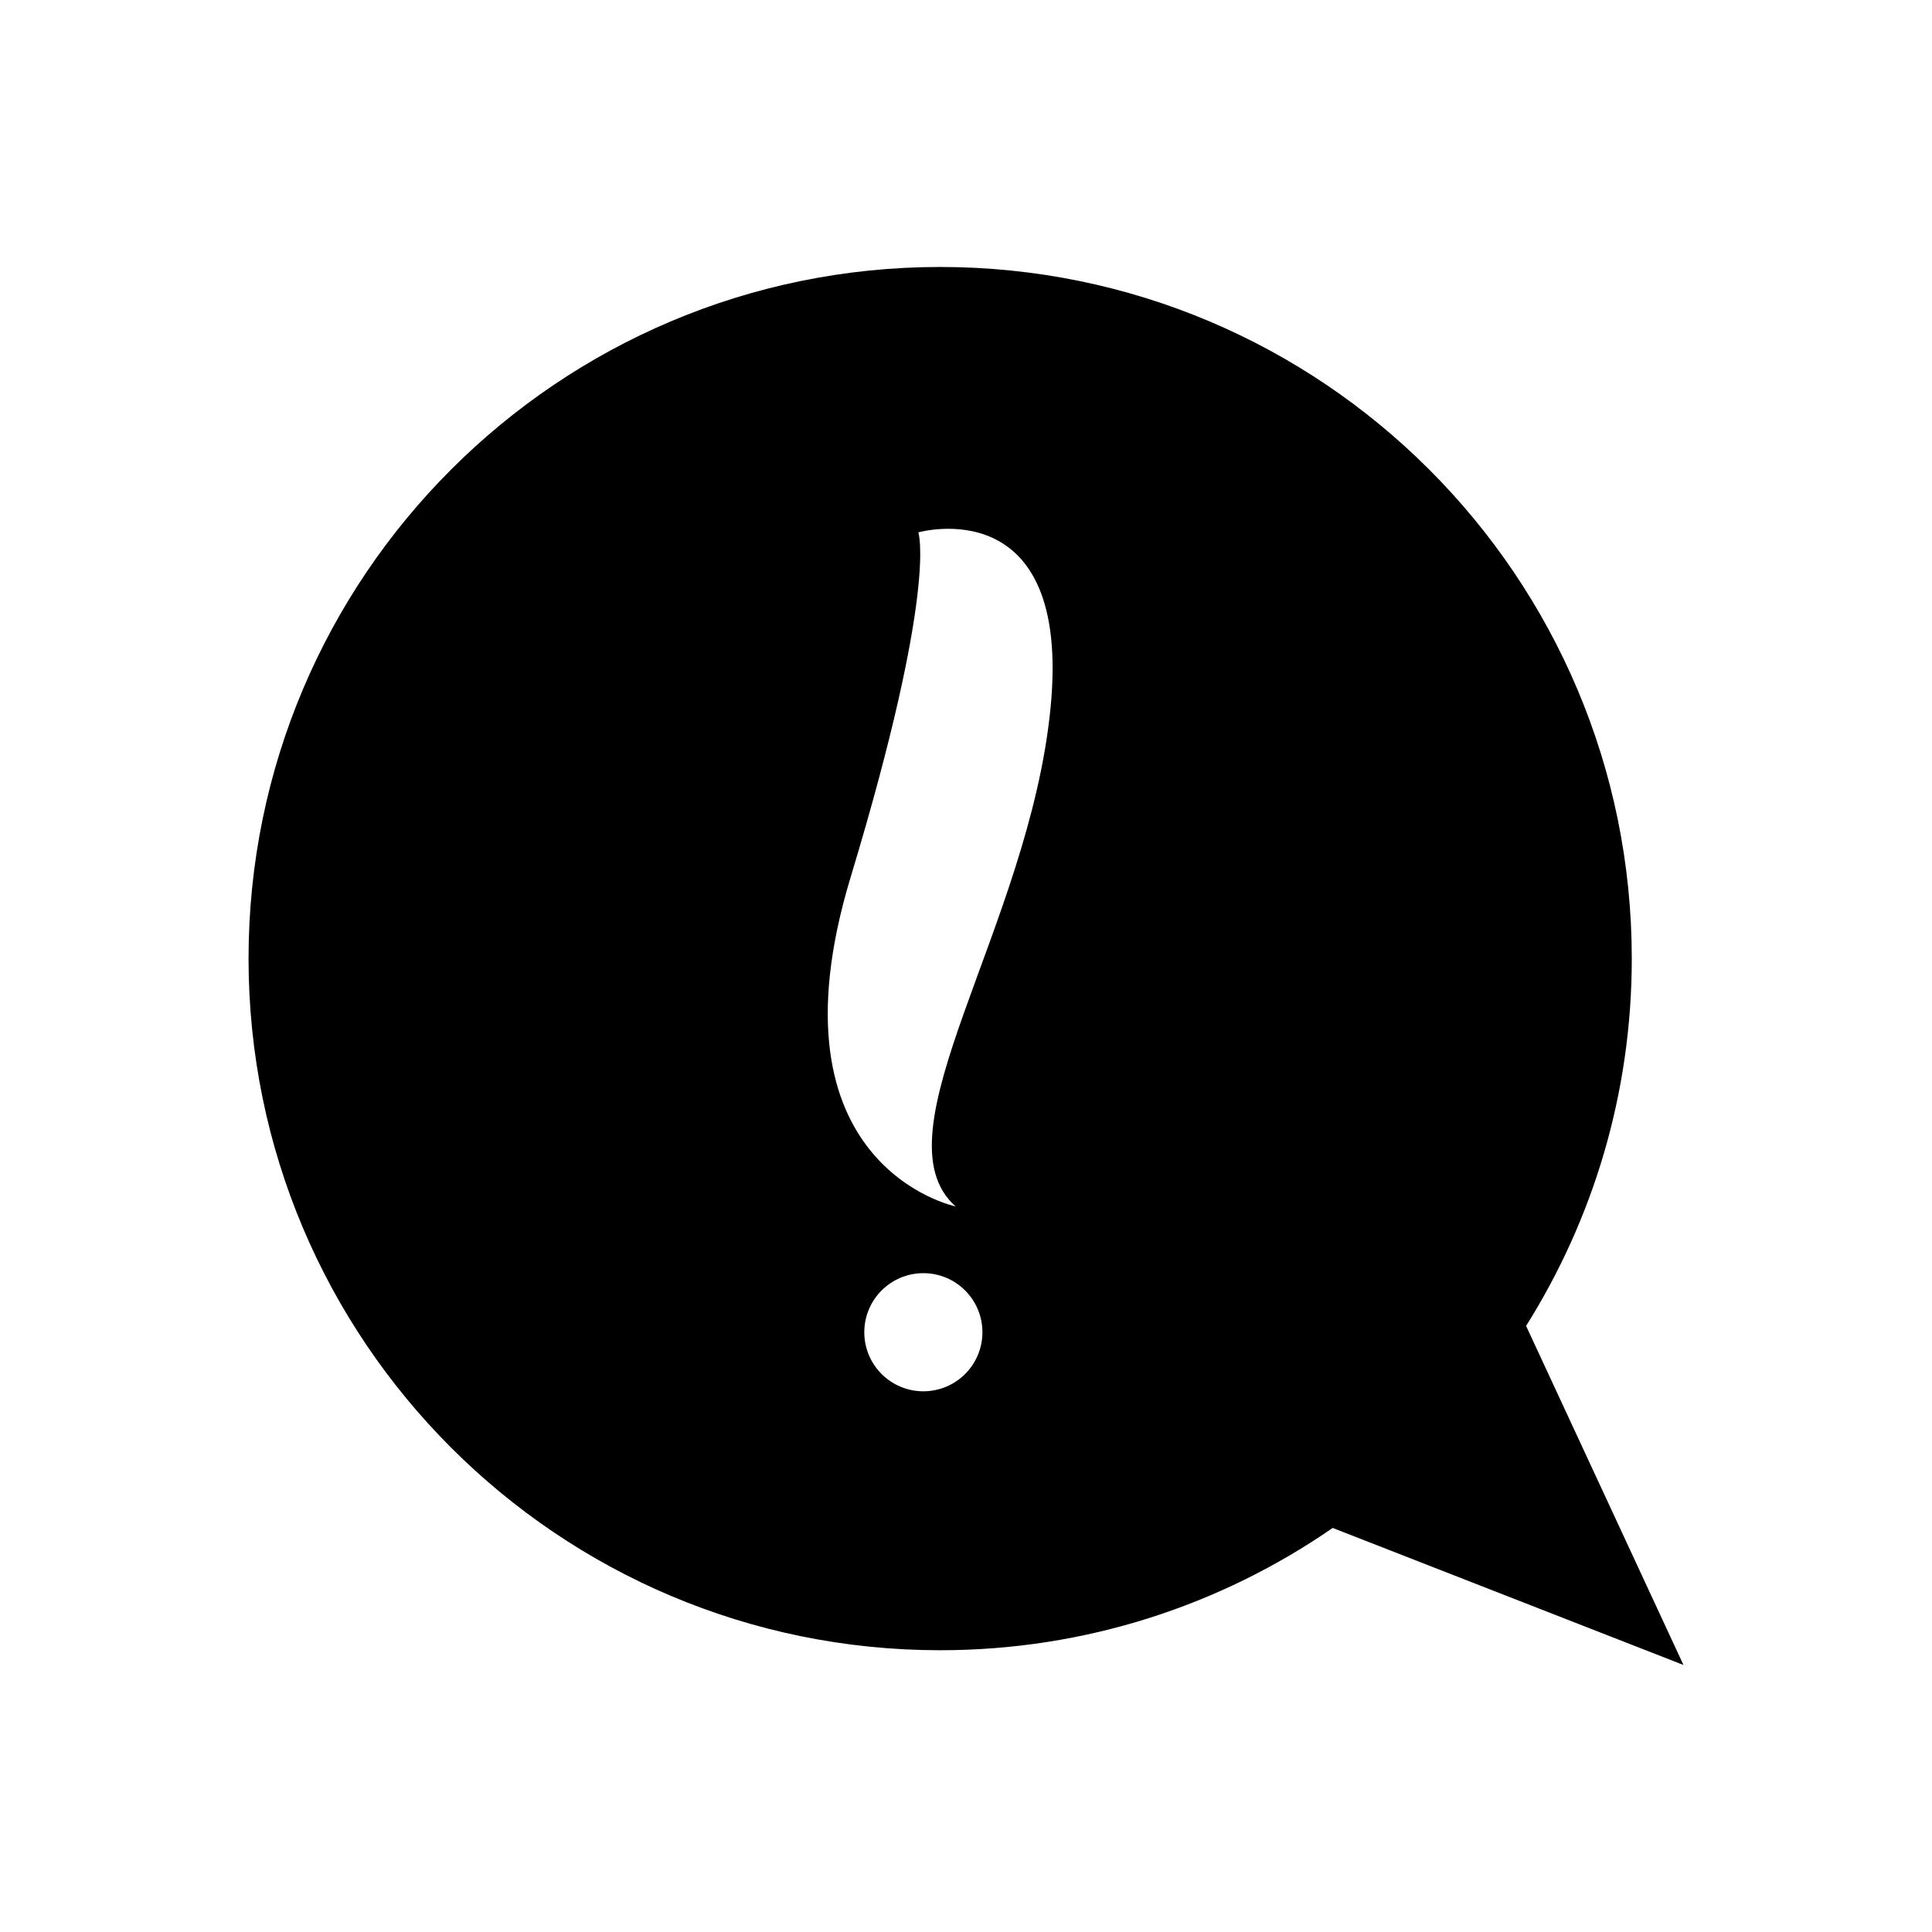
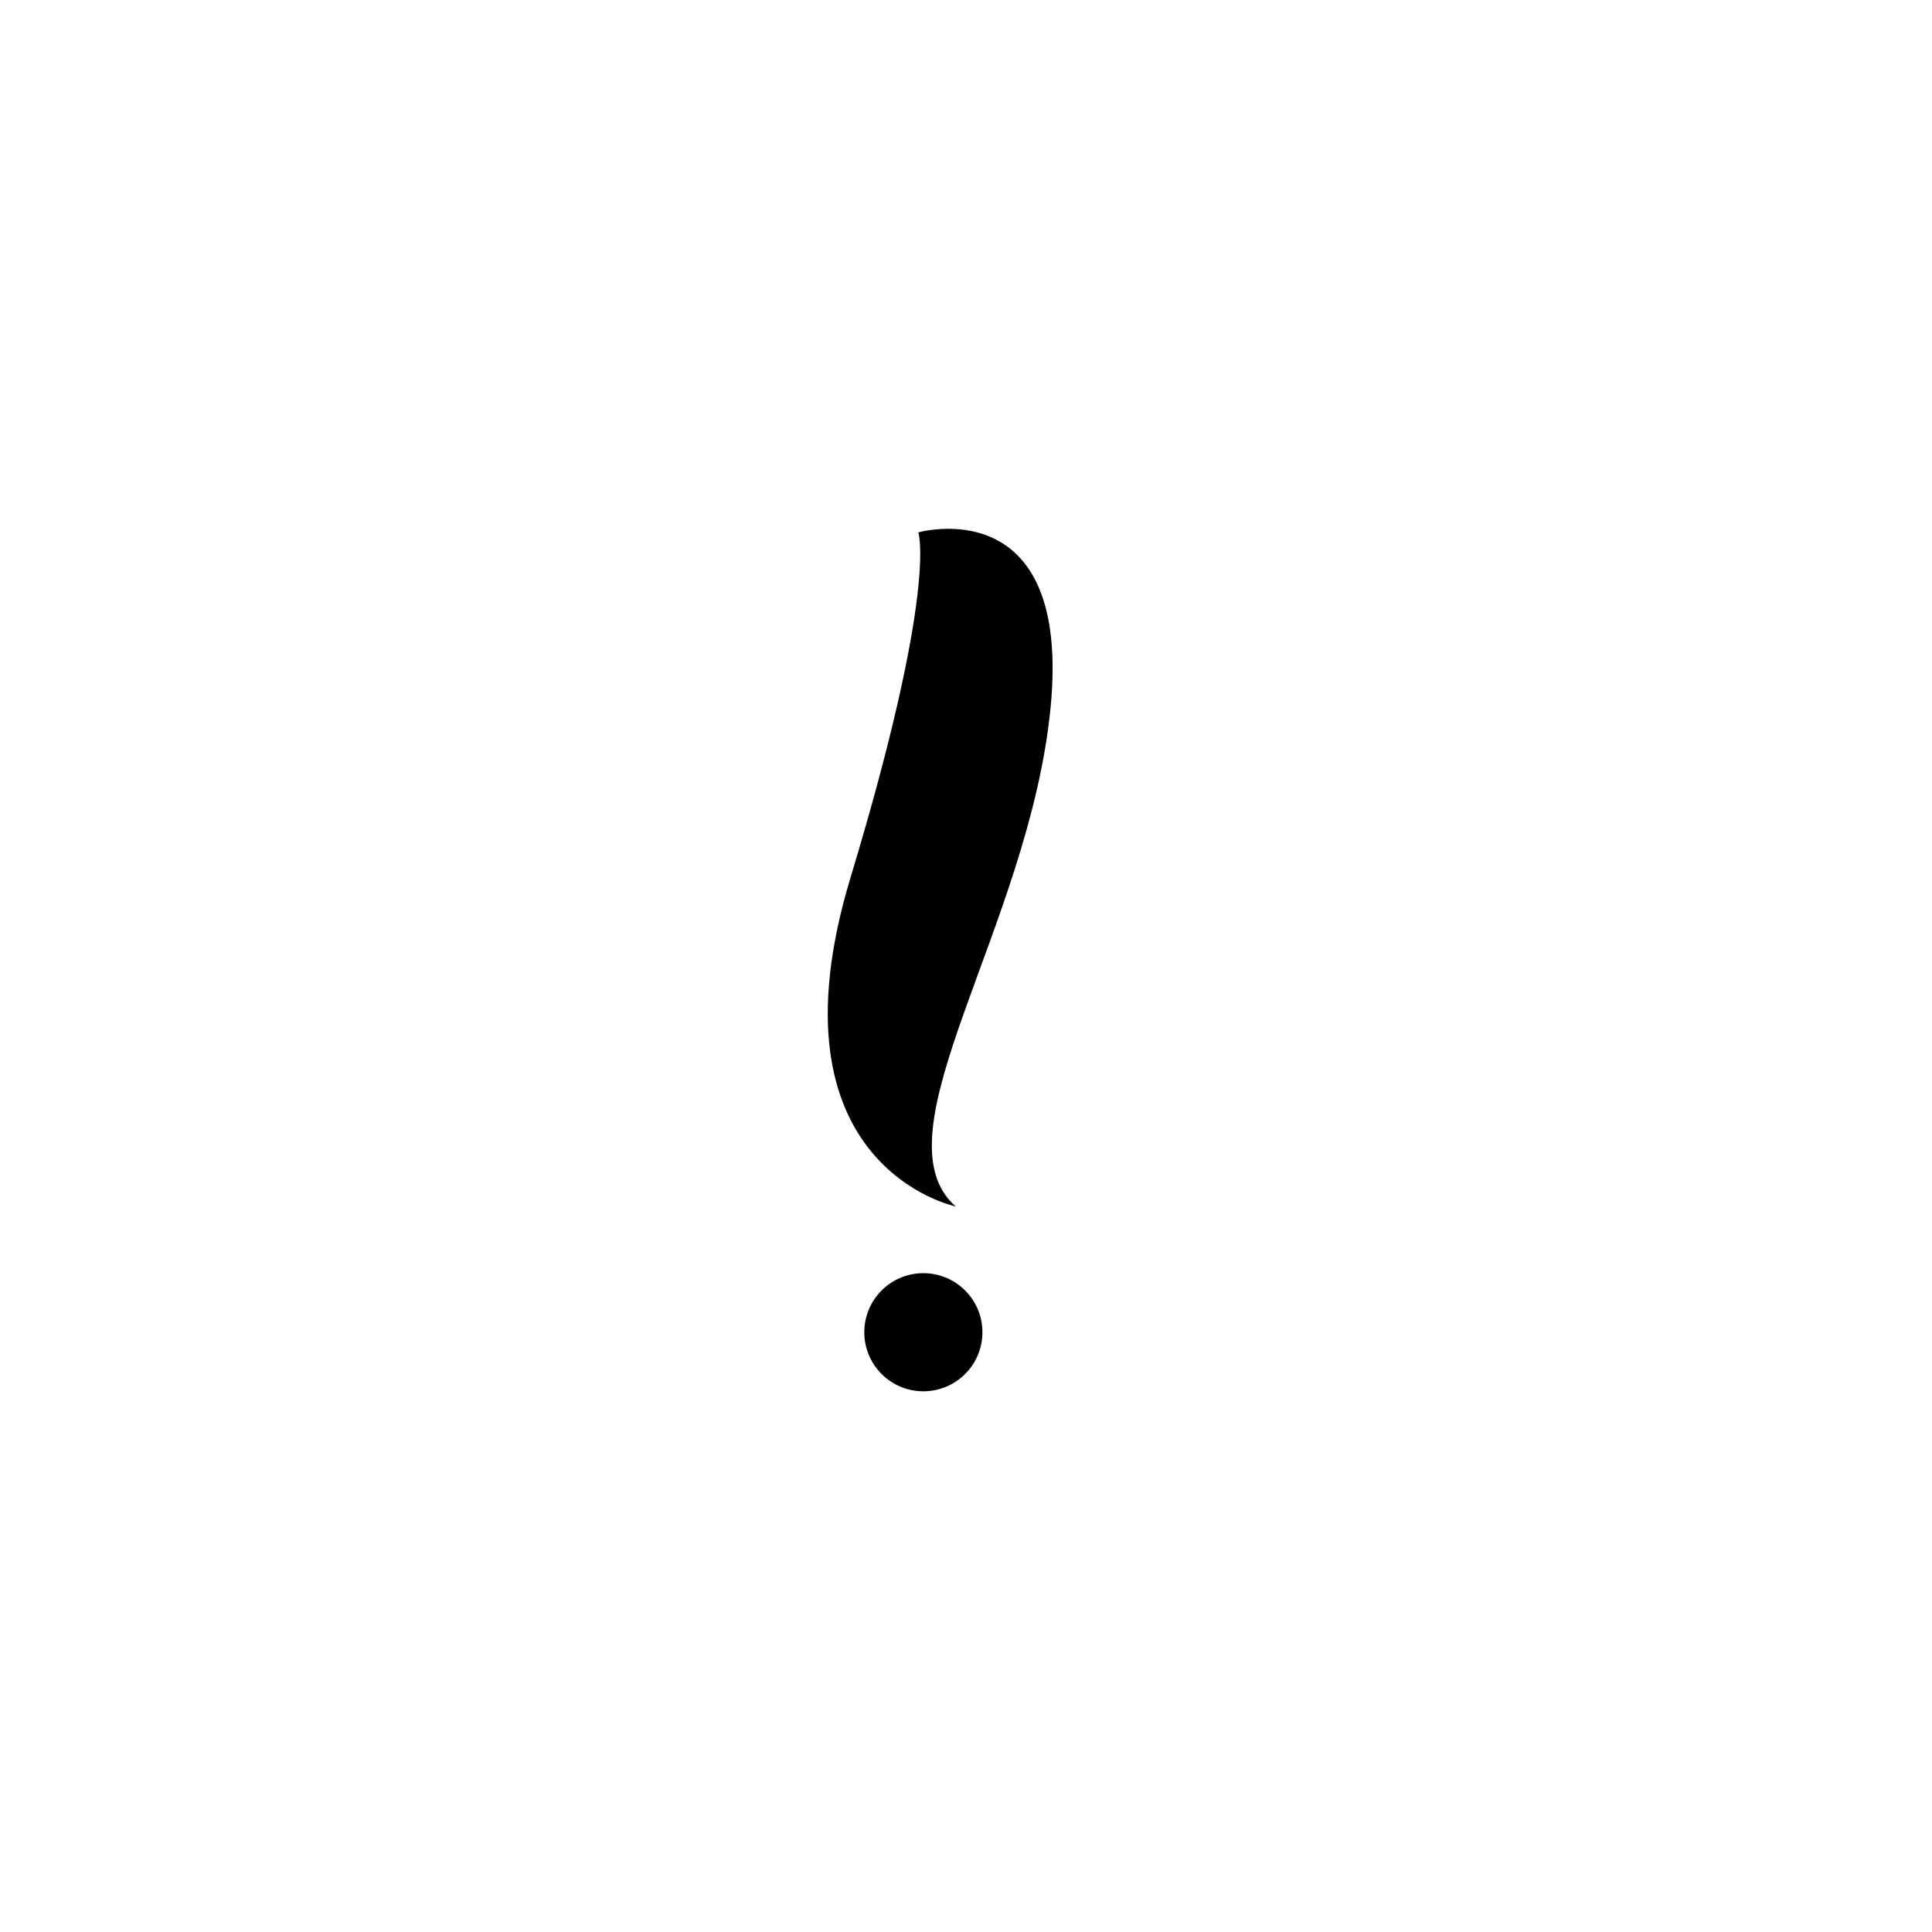
<svg xmlns="http://www.w3.org/2000/svg" fill="#000000" width="800px" height="800px" version="1.1" viewBox="144 144 512 512">
-   <path d="m548.43 495.38c17.723-28.211 28.008-61.562 28.008-97.34 0-101.23-82.059-183.29-183.29-183.29-101.23 0-183.28 82.059-183.28 183.29 0 101.23 82.059 183.29 183.28 183.29 38.641 0 74.469-11.988 104.03-32.406l92.957 36.309zm-159.73 17.328c-8.645 0-15.652-7.008-15.652-15.652 0-8.645 7.008-15.652 15.652-15.652 8.645 0 15.652 7.008 15.652 15.652 0 8.645-7.008 15.652-15.652 15.652zm33.703-181.08c-5.707 58.172-46.949 112.85-25.148 132.09 0 0-51.031-10.547-27.855-87.164 23.172-76.617 17.973-91.469 17.973-91.469 0 0.004 40.738-11.633 35.031 46.539z" />
+   <path d="m548.43 495.38l92.957 36.309zm-159.73 17.328c-8.645 0-15.652-7.008-15.652-15.652 0-8.645 7.008-15.652 15.652-15.652 8.645 0 15.652 7.008 15.652 15.652 0 8.645-7.008 15.652-15.652 15.652zm33.703-181.08c-5.707 58.172-46.949 112.85-25.148 132.09 0 0-51.031-10.547-27.855-87.164 23.172-76.617 17.973-91.469 17.973-91.469 0 0.004 40.738-11.633 35.031 46.539z" />
</svg>